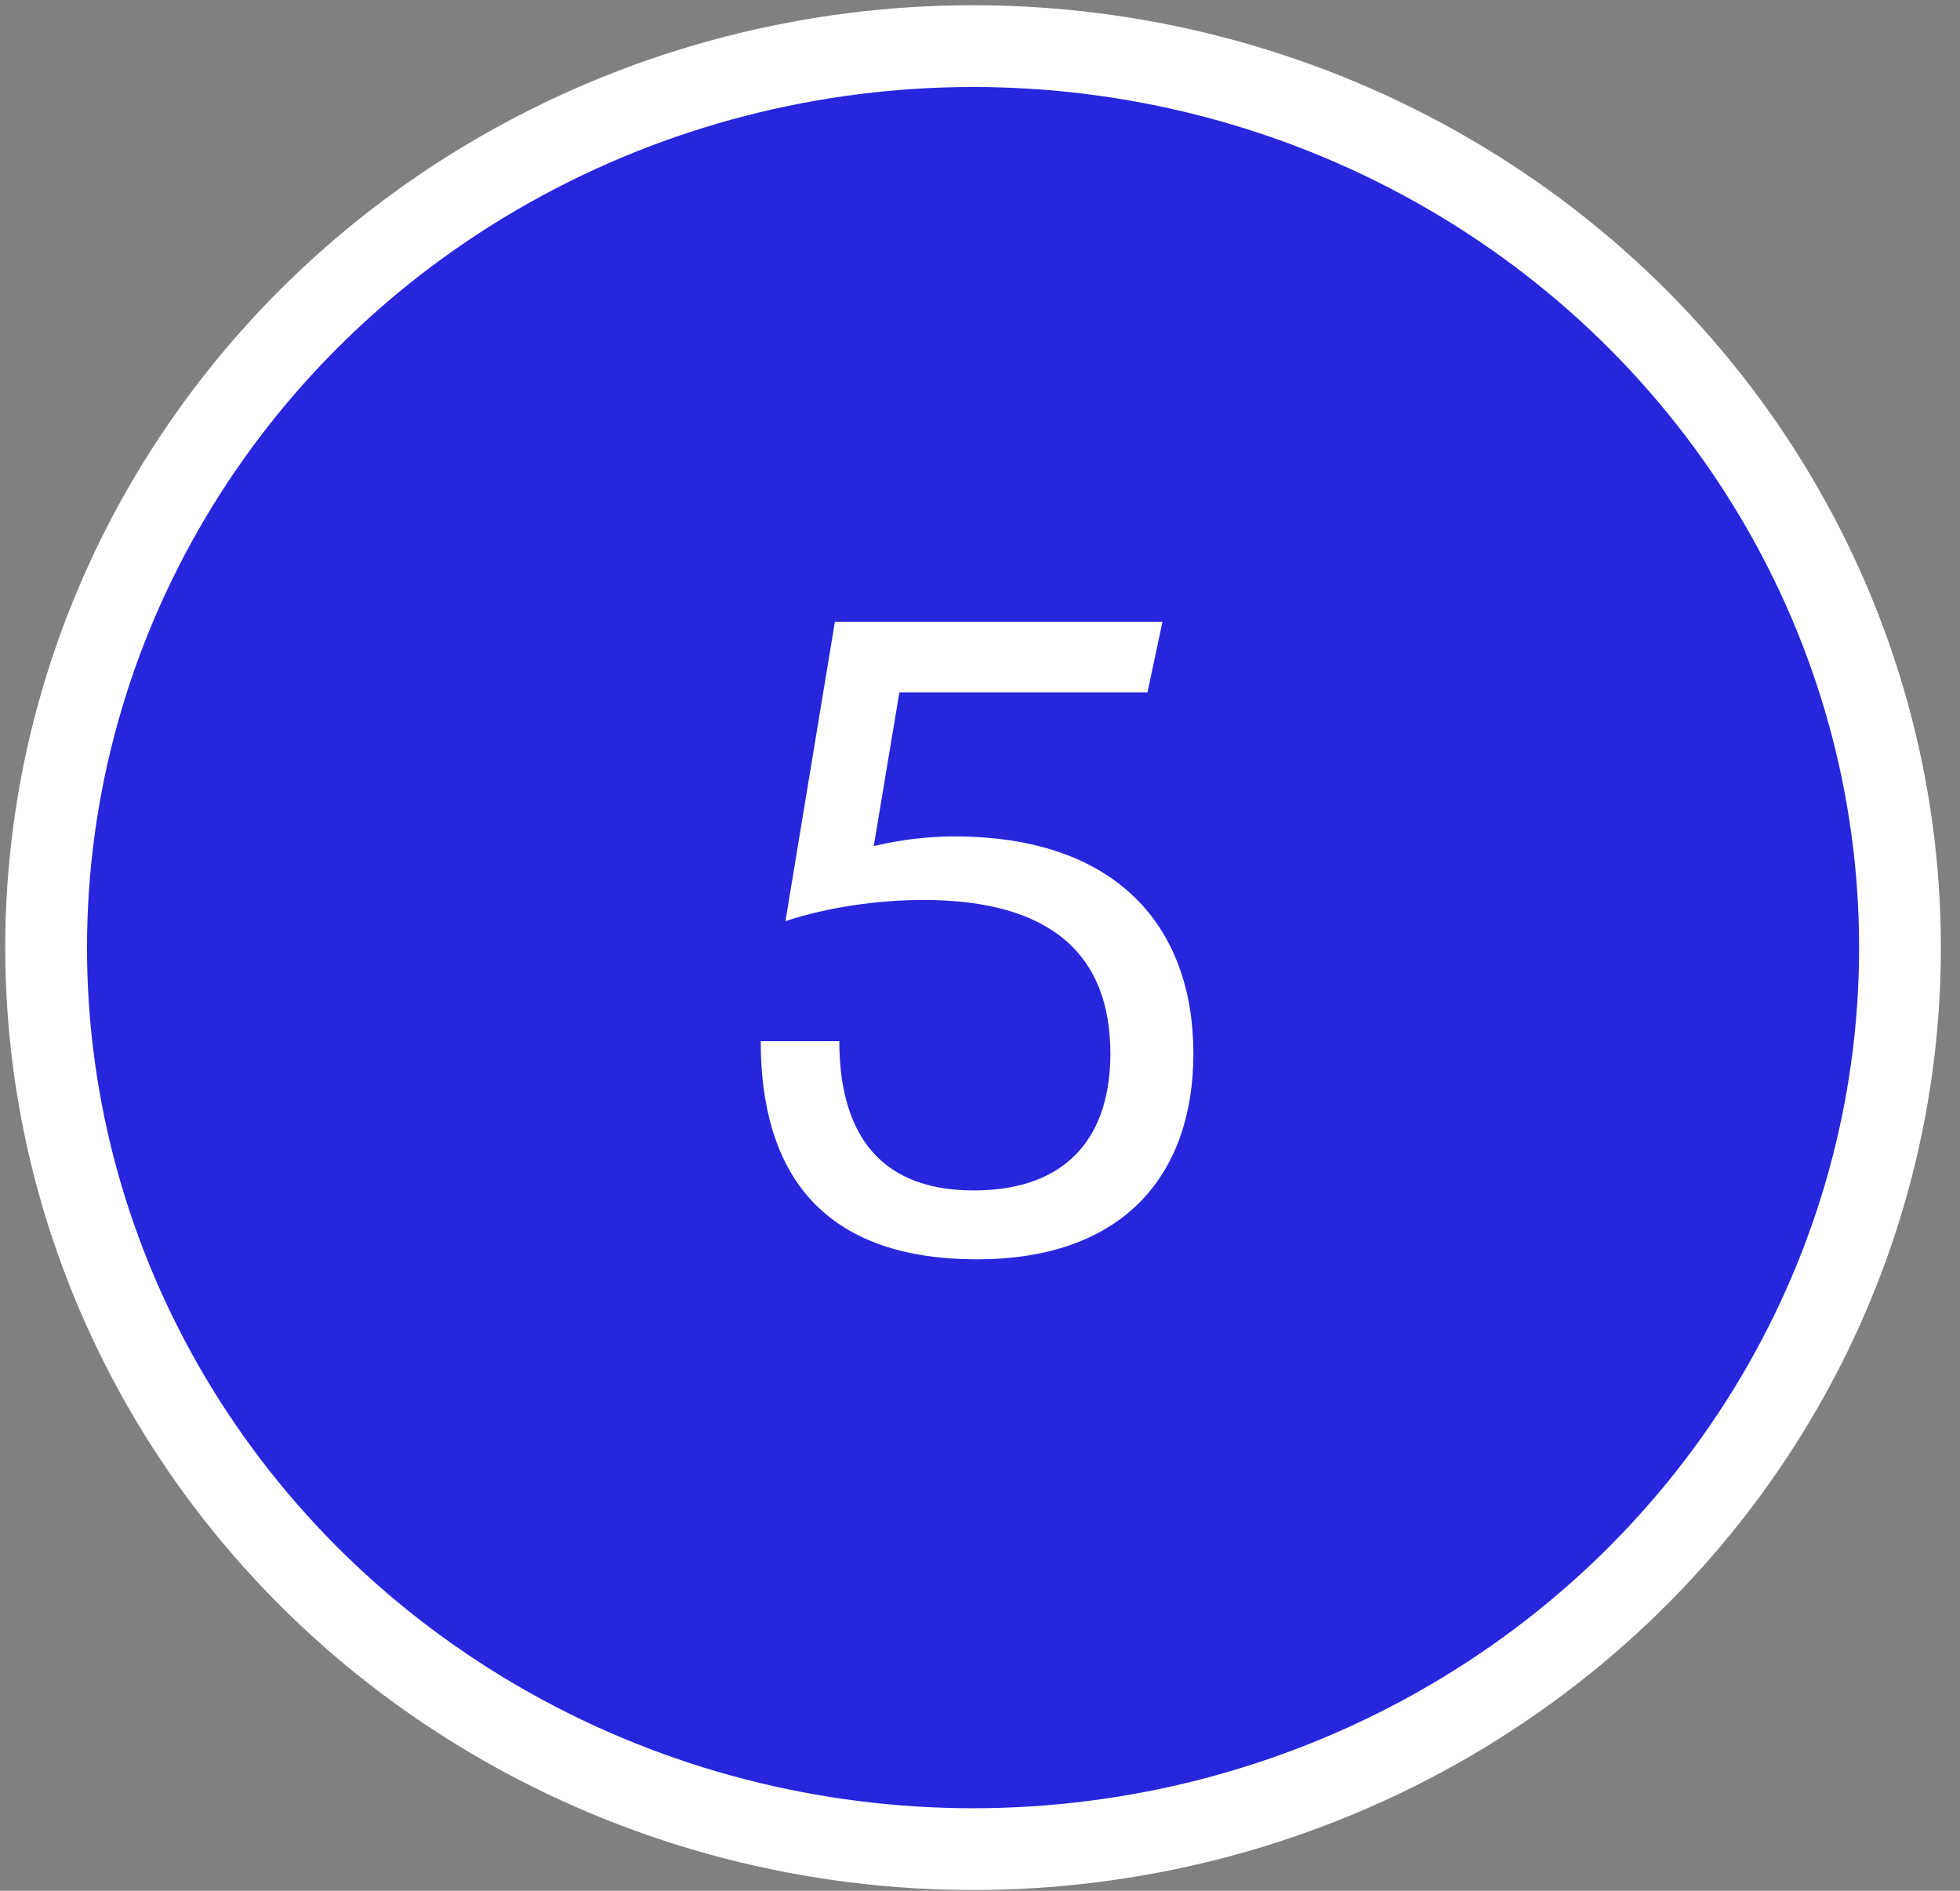
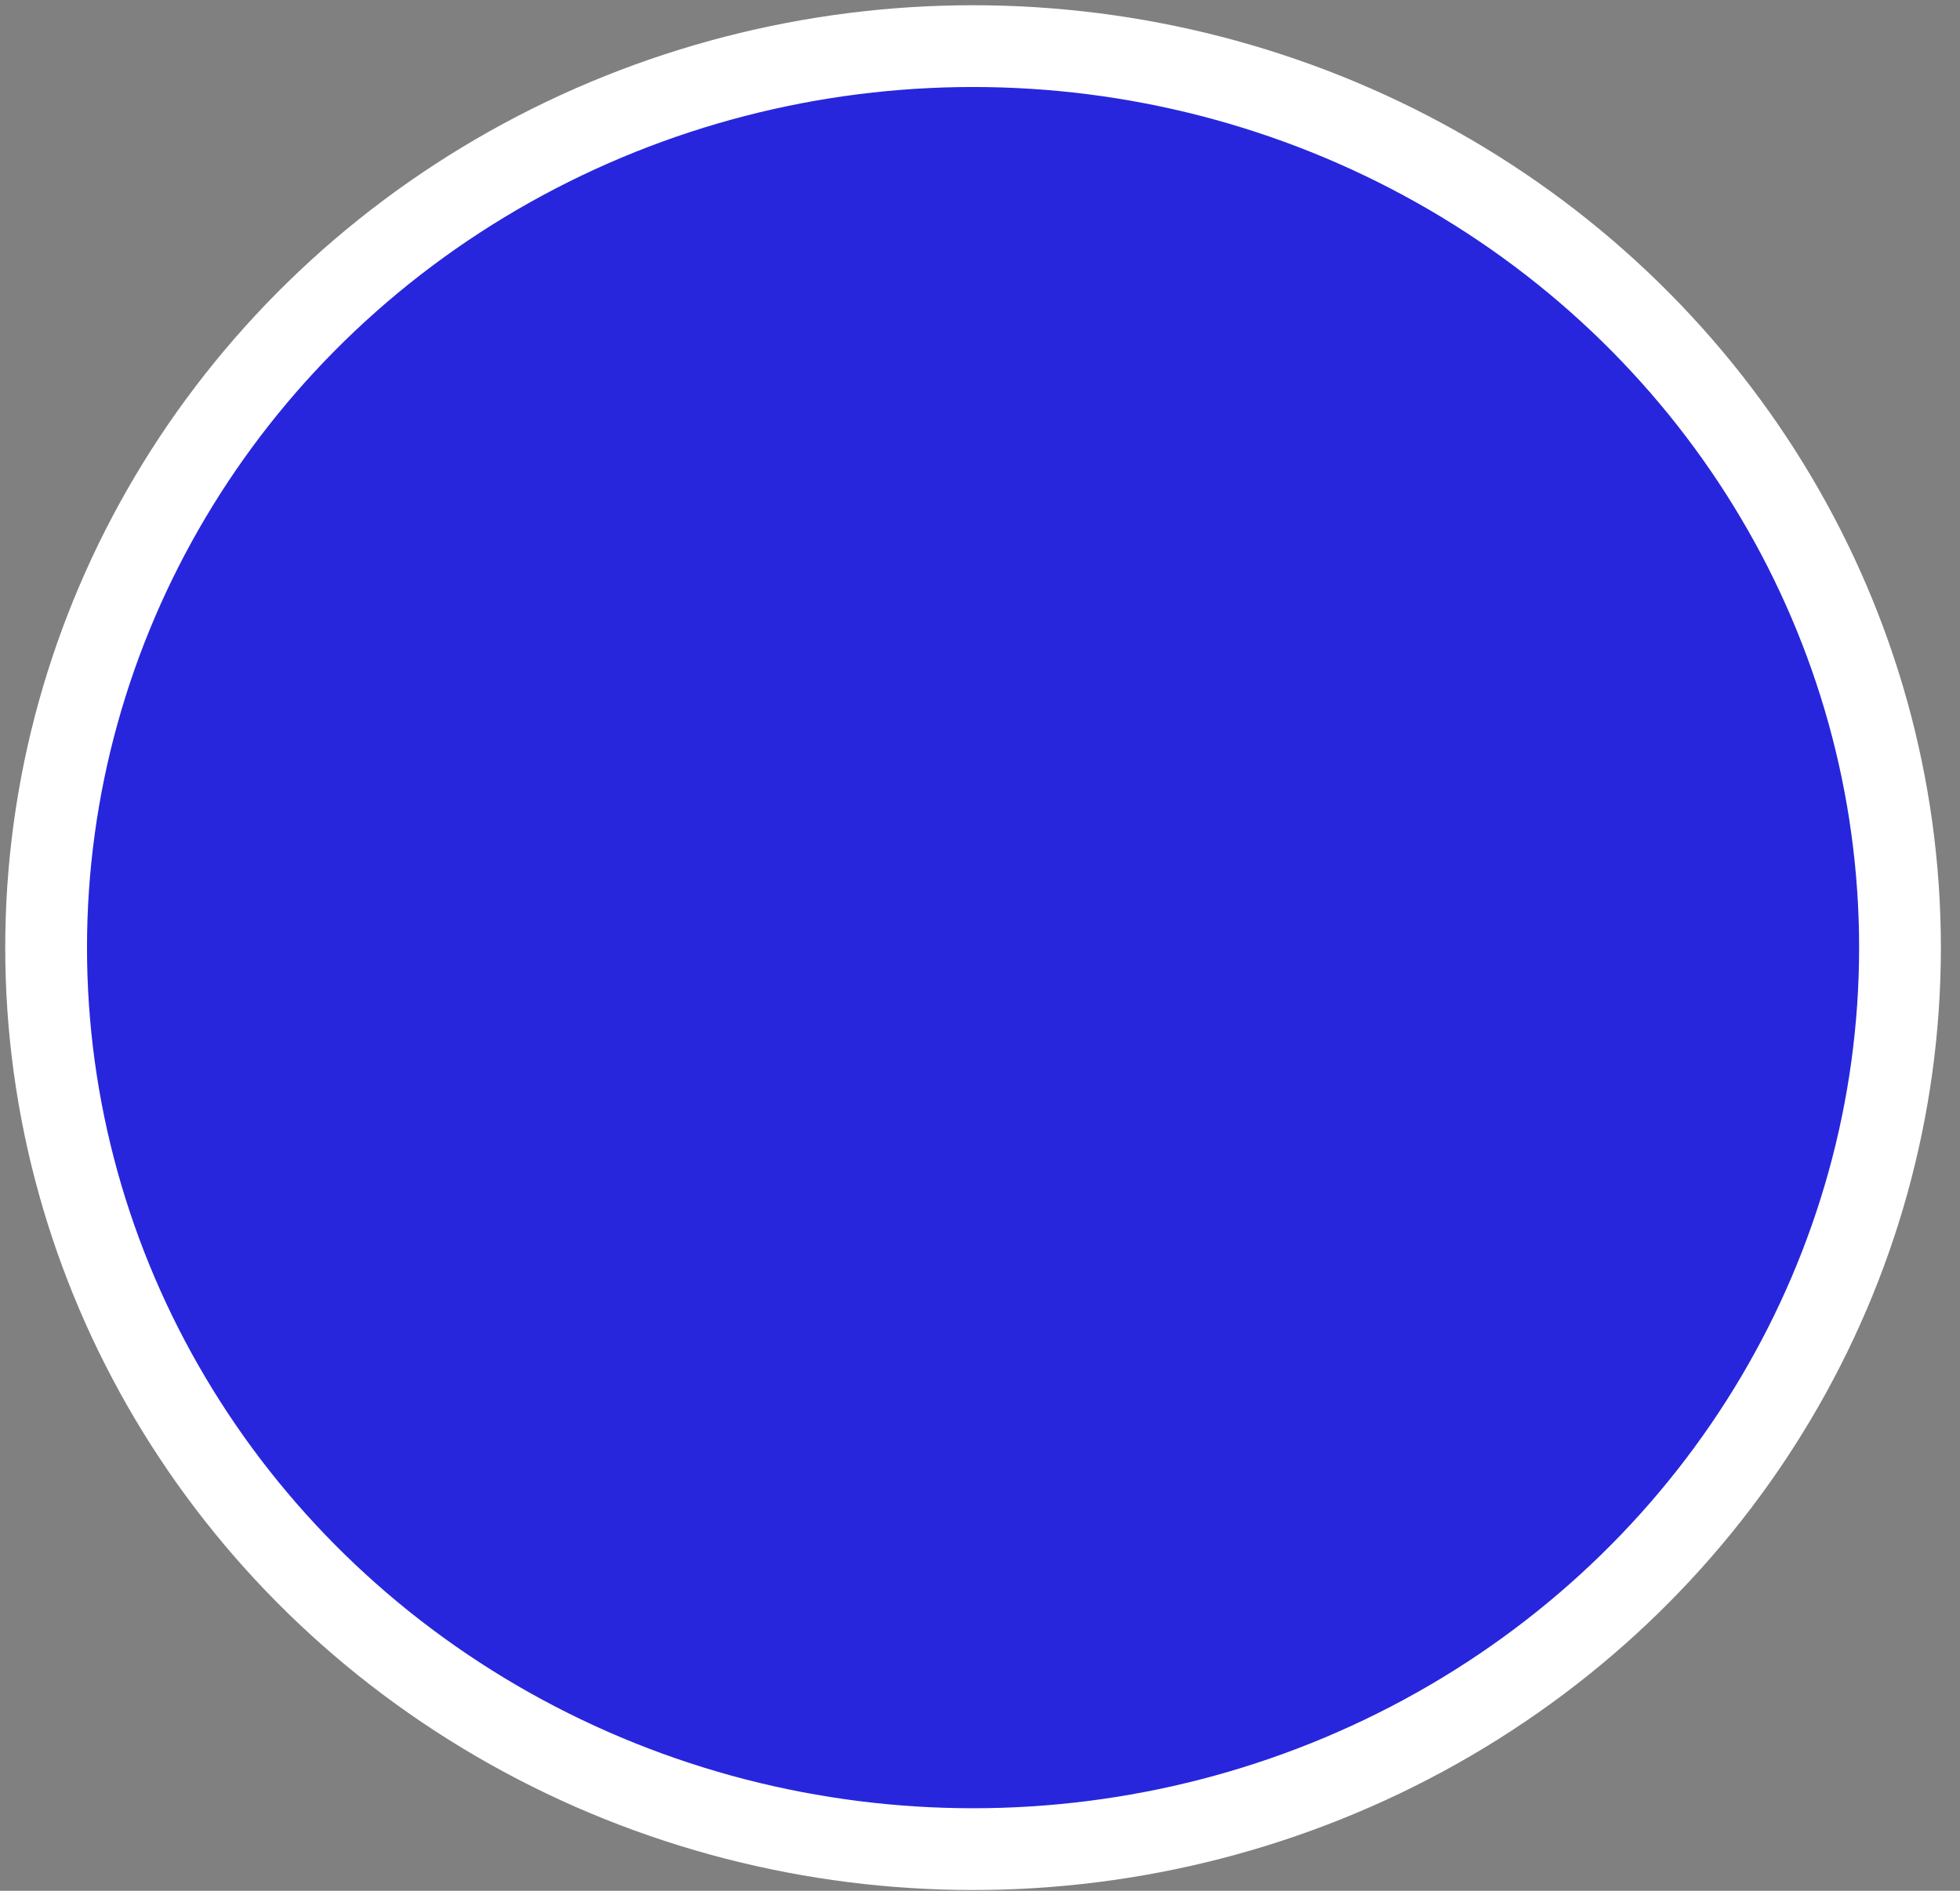
<svg xmlns="http://www.w3.org/2000/svg" width="85" height="82" viewBox="0 0 85 82">
  <rect x="0" y="0" width="85" height="82" fill="#808080" stroke="none" />
  <g fill="none" fill-rule="evenodd" transform="translate(2 2)">
    <ellipse cx="40.199" cy="39.096" fill="#2726DD" stroke="#FFF" stroke-width="3.546" rx="40.199" ry="39.096" />
-     <path fill="#FFF" fill-rule="nonzero" d="M9.381,27.646 C15.814,27.646 18.763,23.894 18.763,18.724 C18.763,13.325 15.546,9.305 8.386,9.305 C7.237,9.305 6.012,9.458 4.901,9.726 L6.012,3.063 L16.771,3.063 L17.422,-2.27373675e-13 L3.216,-2.27373675e-13 L1.072,12.981 C2.91,12.368 5.131,12.062 7.046,12.062 C12.636,12.062 15.163,14.474 15.163,18.724 C15.163,22.17 13.44,24.659 9.228,24.659 C4.863,24.659 3.408,21.826 3.408,18.188 L0,18.188 C0,23.625 2.412,27.646 9.381,27.646 Z" transform="translate(30.991 24.967)" />
  </g>
</svg>